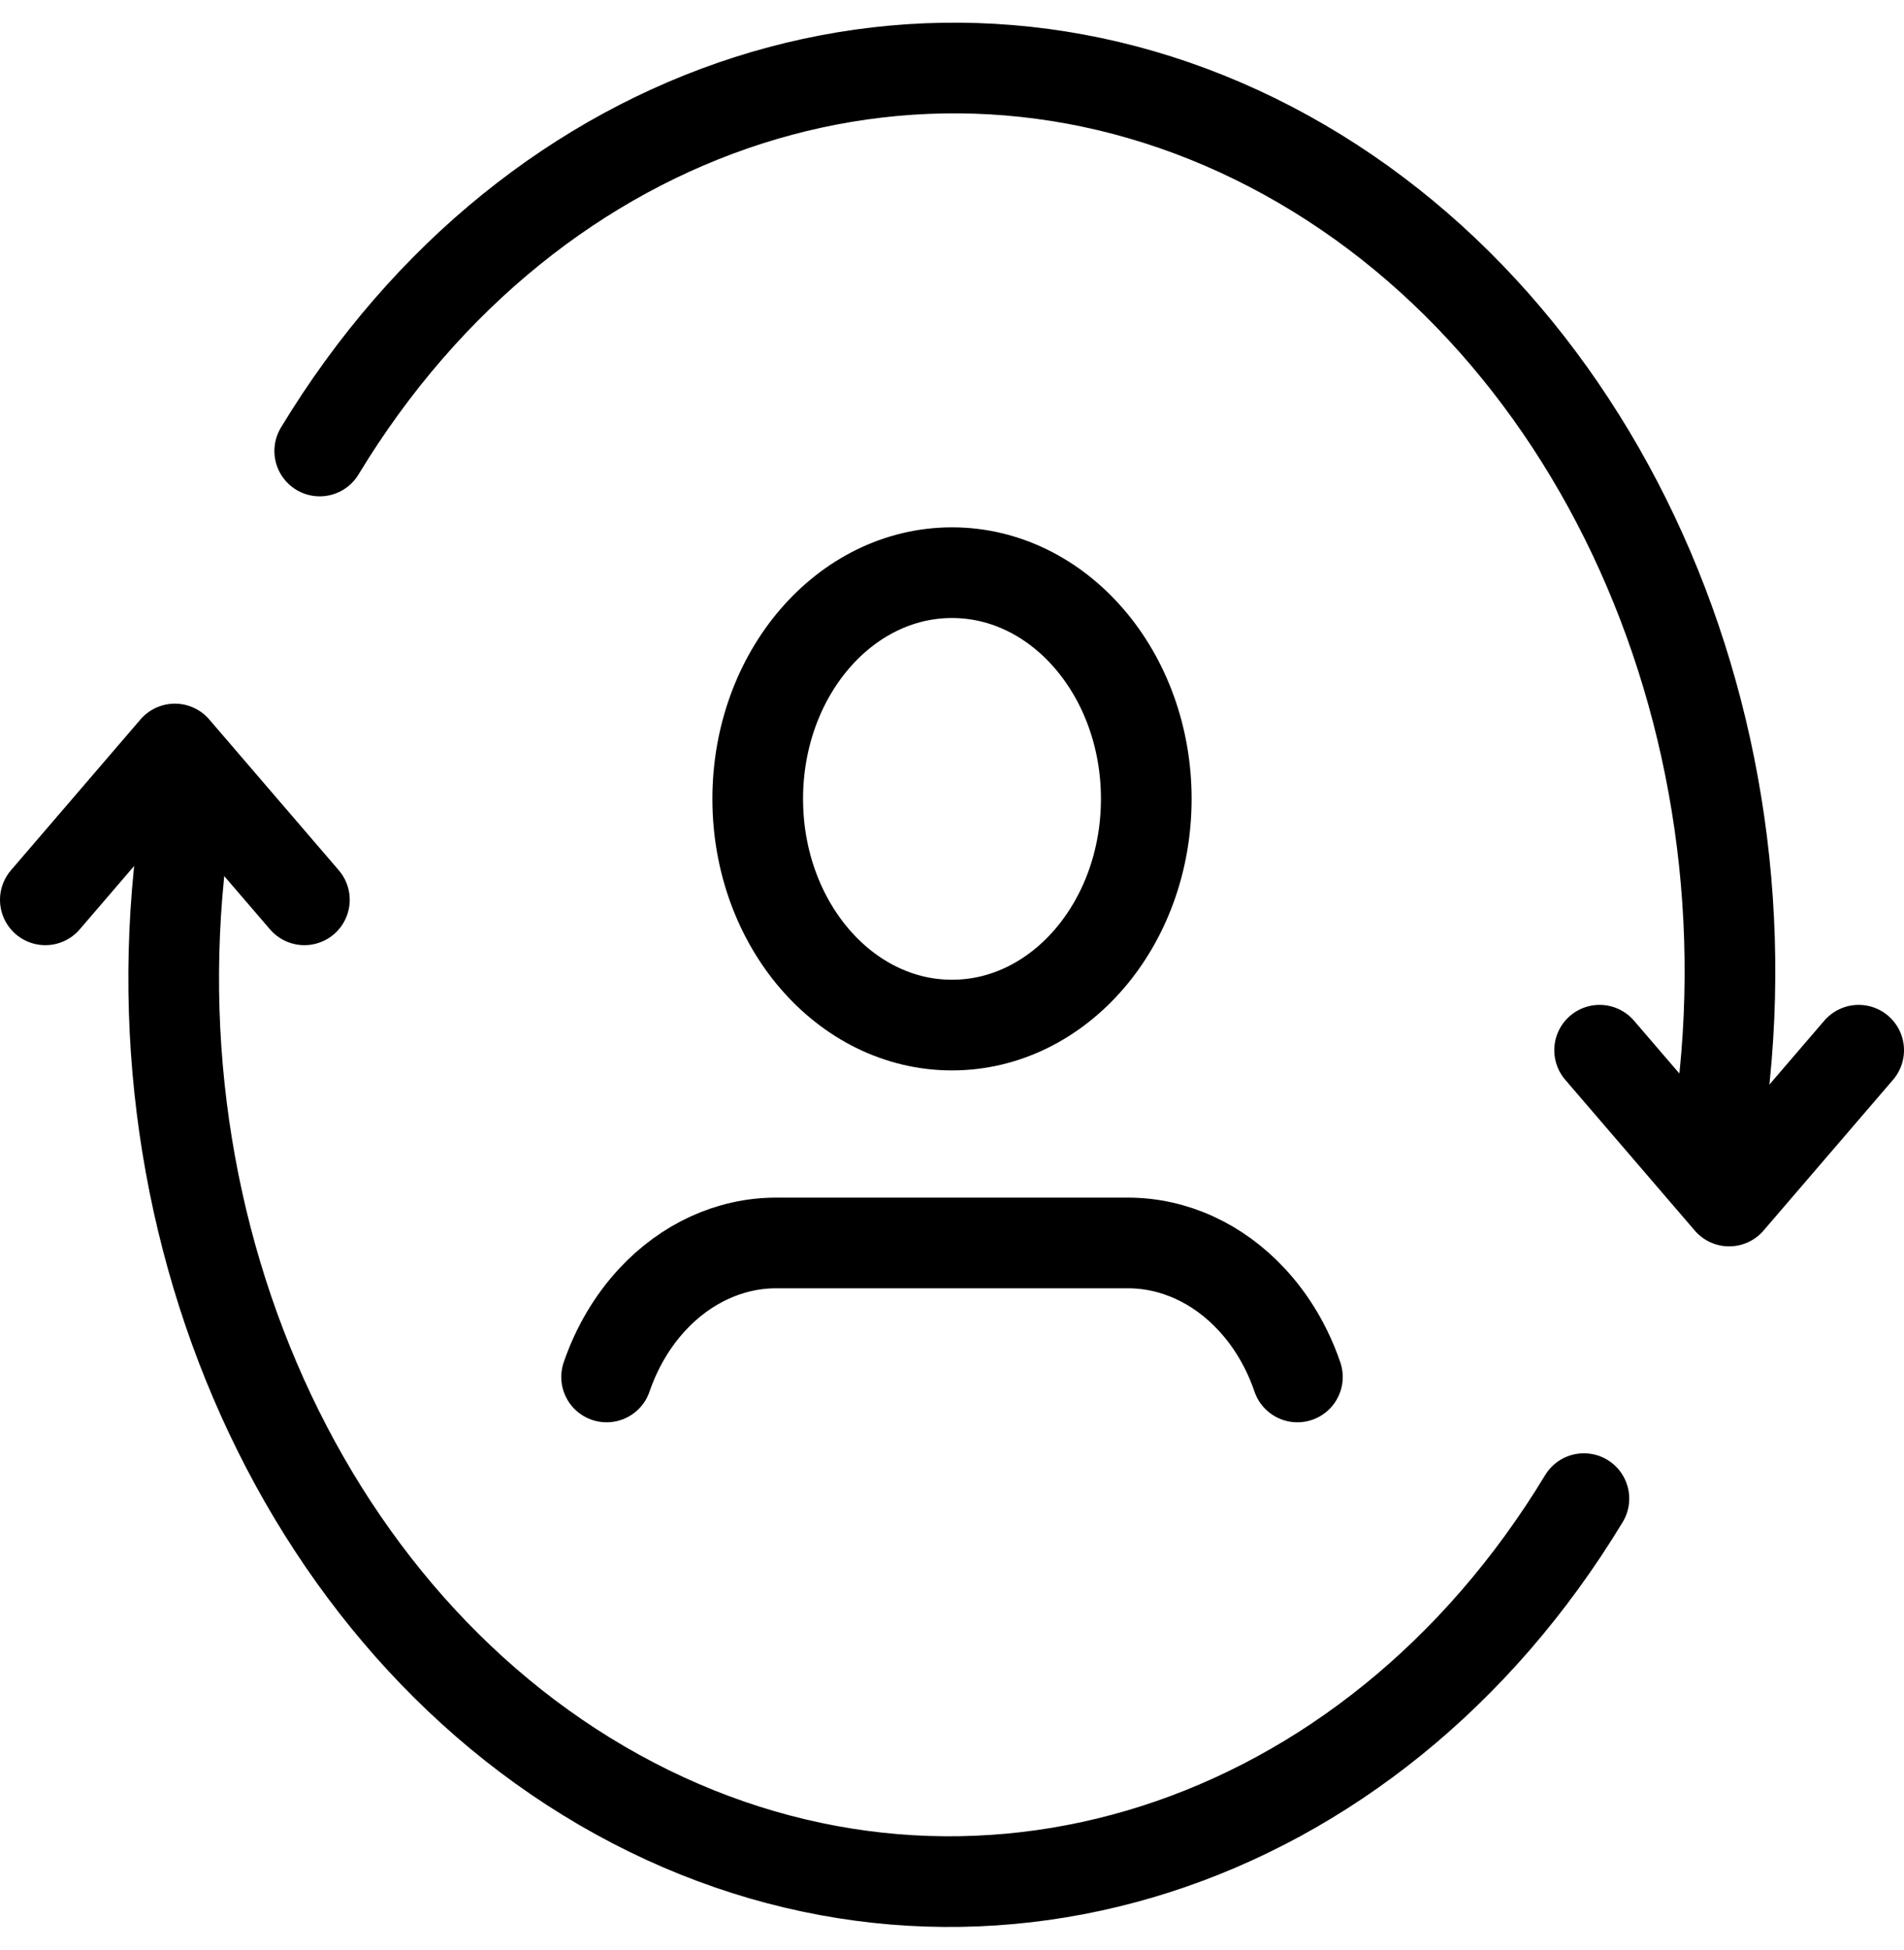
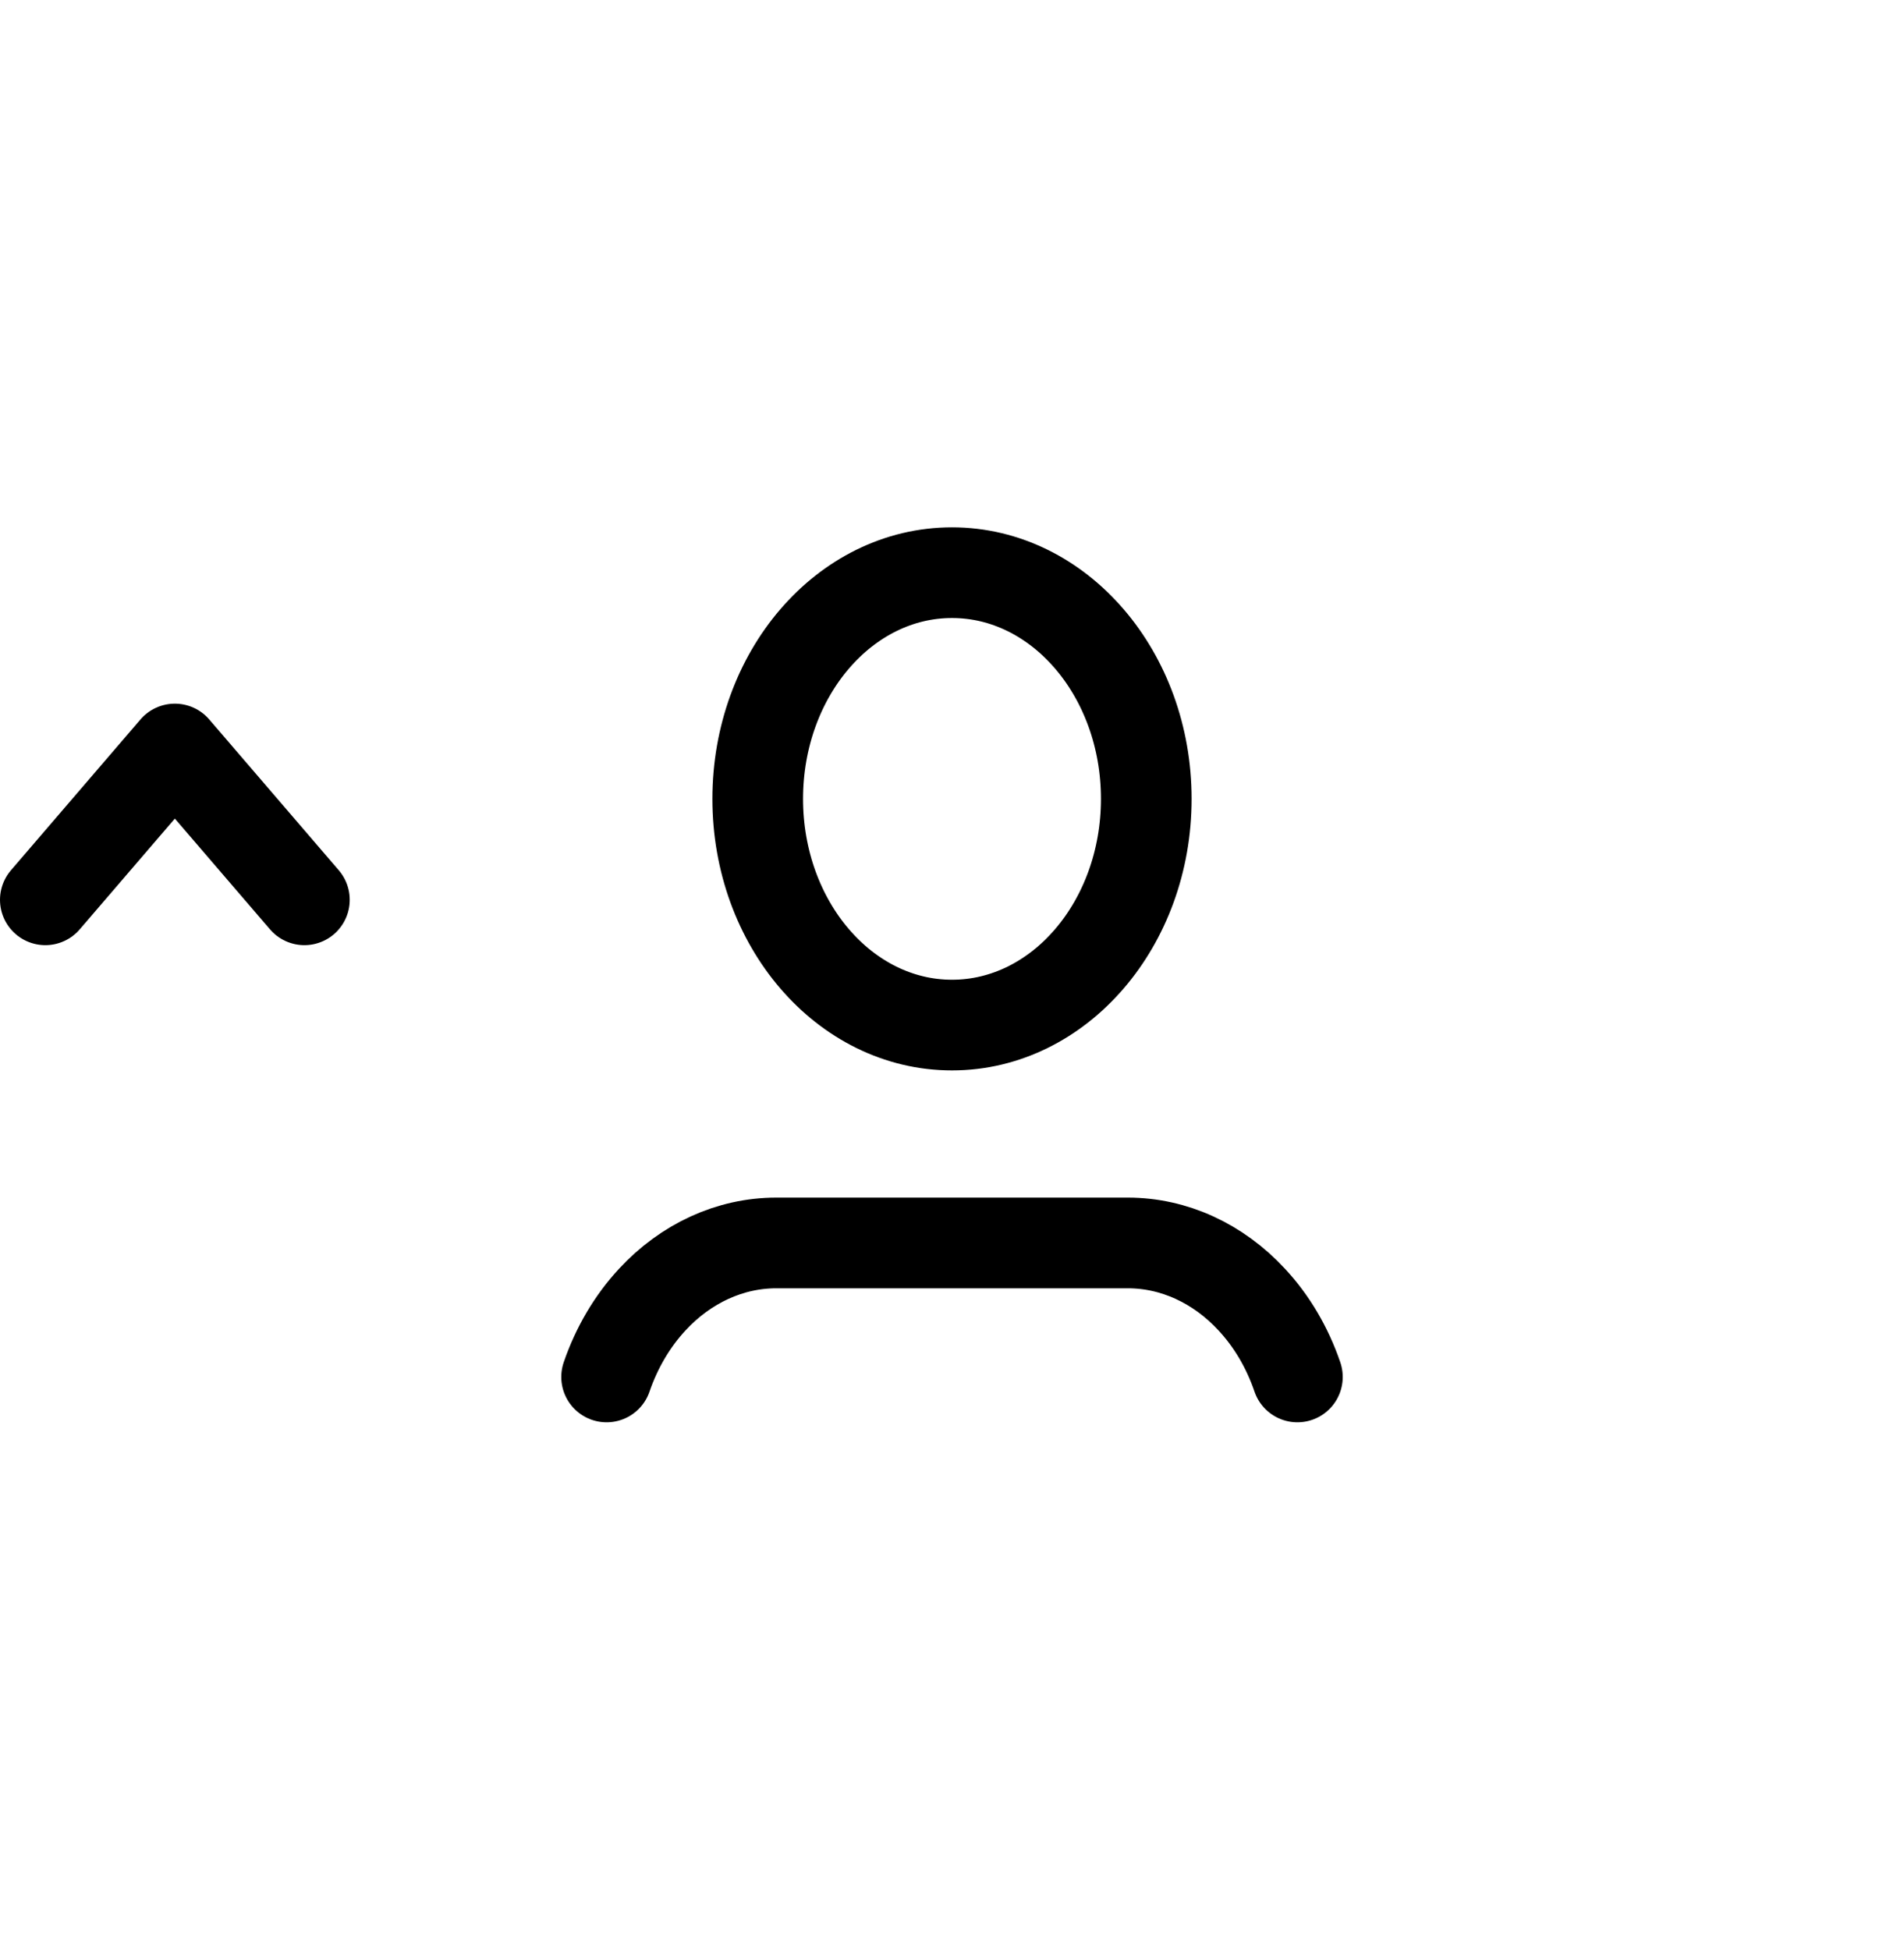
<svg xmlns="http://www.w3.org/2000/svg" width="84" height="86" viewBox="0 0 84 86" fill="none">
  <ellipse cx="42" cy="35.239" rx="8.571" ry="9.978" stroke="black" stroke-width="4" stroke-linecap="round" stroke-linejoin="round" />
  <path d="M57.238 60.739C56.795 59.442 56.108 58.276 55.227 57.329V57.329C53.742 55.723 51.791 54.829 49.764 54.828H34.24C32.212 54.829 30.26 55.723 28.774 57.329V57.329C27.895 58.278 27.207 59.443 26.762 60.739" stroke="black" stroke-width="4" stroke-linecap="round" stroke-linejoin="round" />
-   <path d="M69.878 66.106C60.448 81.68 42.866 87.303 27.924 79.524C12.982 71.745 4.861 52.741 8.545 34.175" stroke="black" stroke-width="4" stroke-linecap="round" stroke-linejoin="round" />
-   <path d="M14.106 19.894C23.537 4.32 41.119 -1.303 56.061 6.476C71.003 14.255 79.124 33.259 75.44 51.825" stroke="black" stroke-width="4" stroke-linecap="round" stroke-linejoin="round" />
-   <path d="M82 46.326L76.286 52.978L70.571 46.326" stroke="black" stroke-width="4" stroke-linecap="round" stroke-linejoin="round" />
  <path d="M2 39.692L7.714 33.039L13.429 39.692" stroke="black" stroke-width="4" stroke-linecap="round" stroke-linejoin="round" />
</svg>